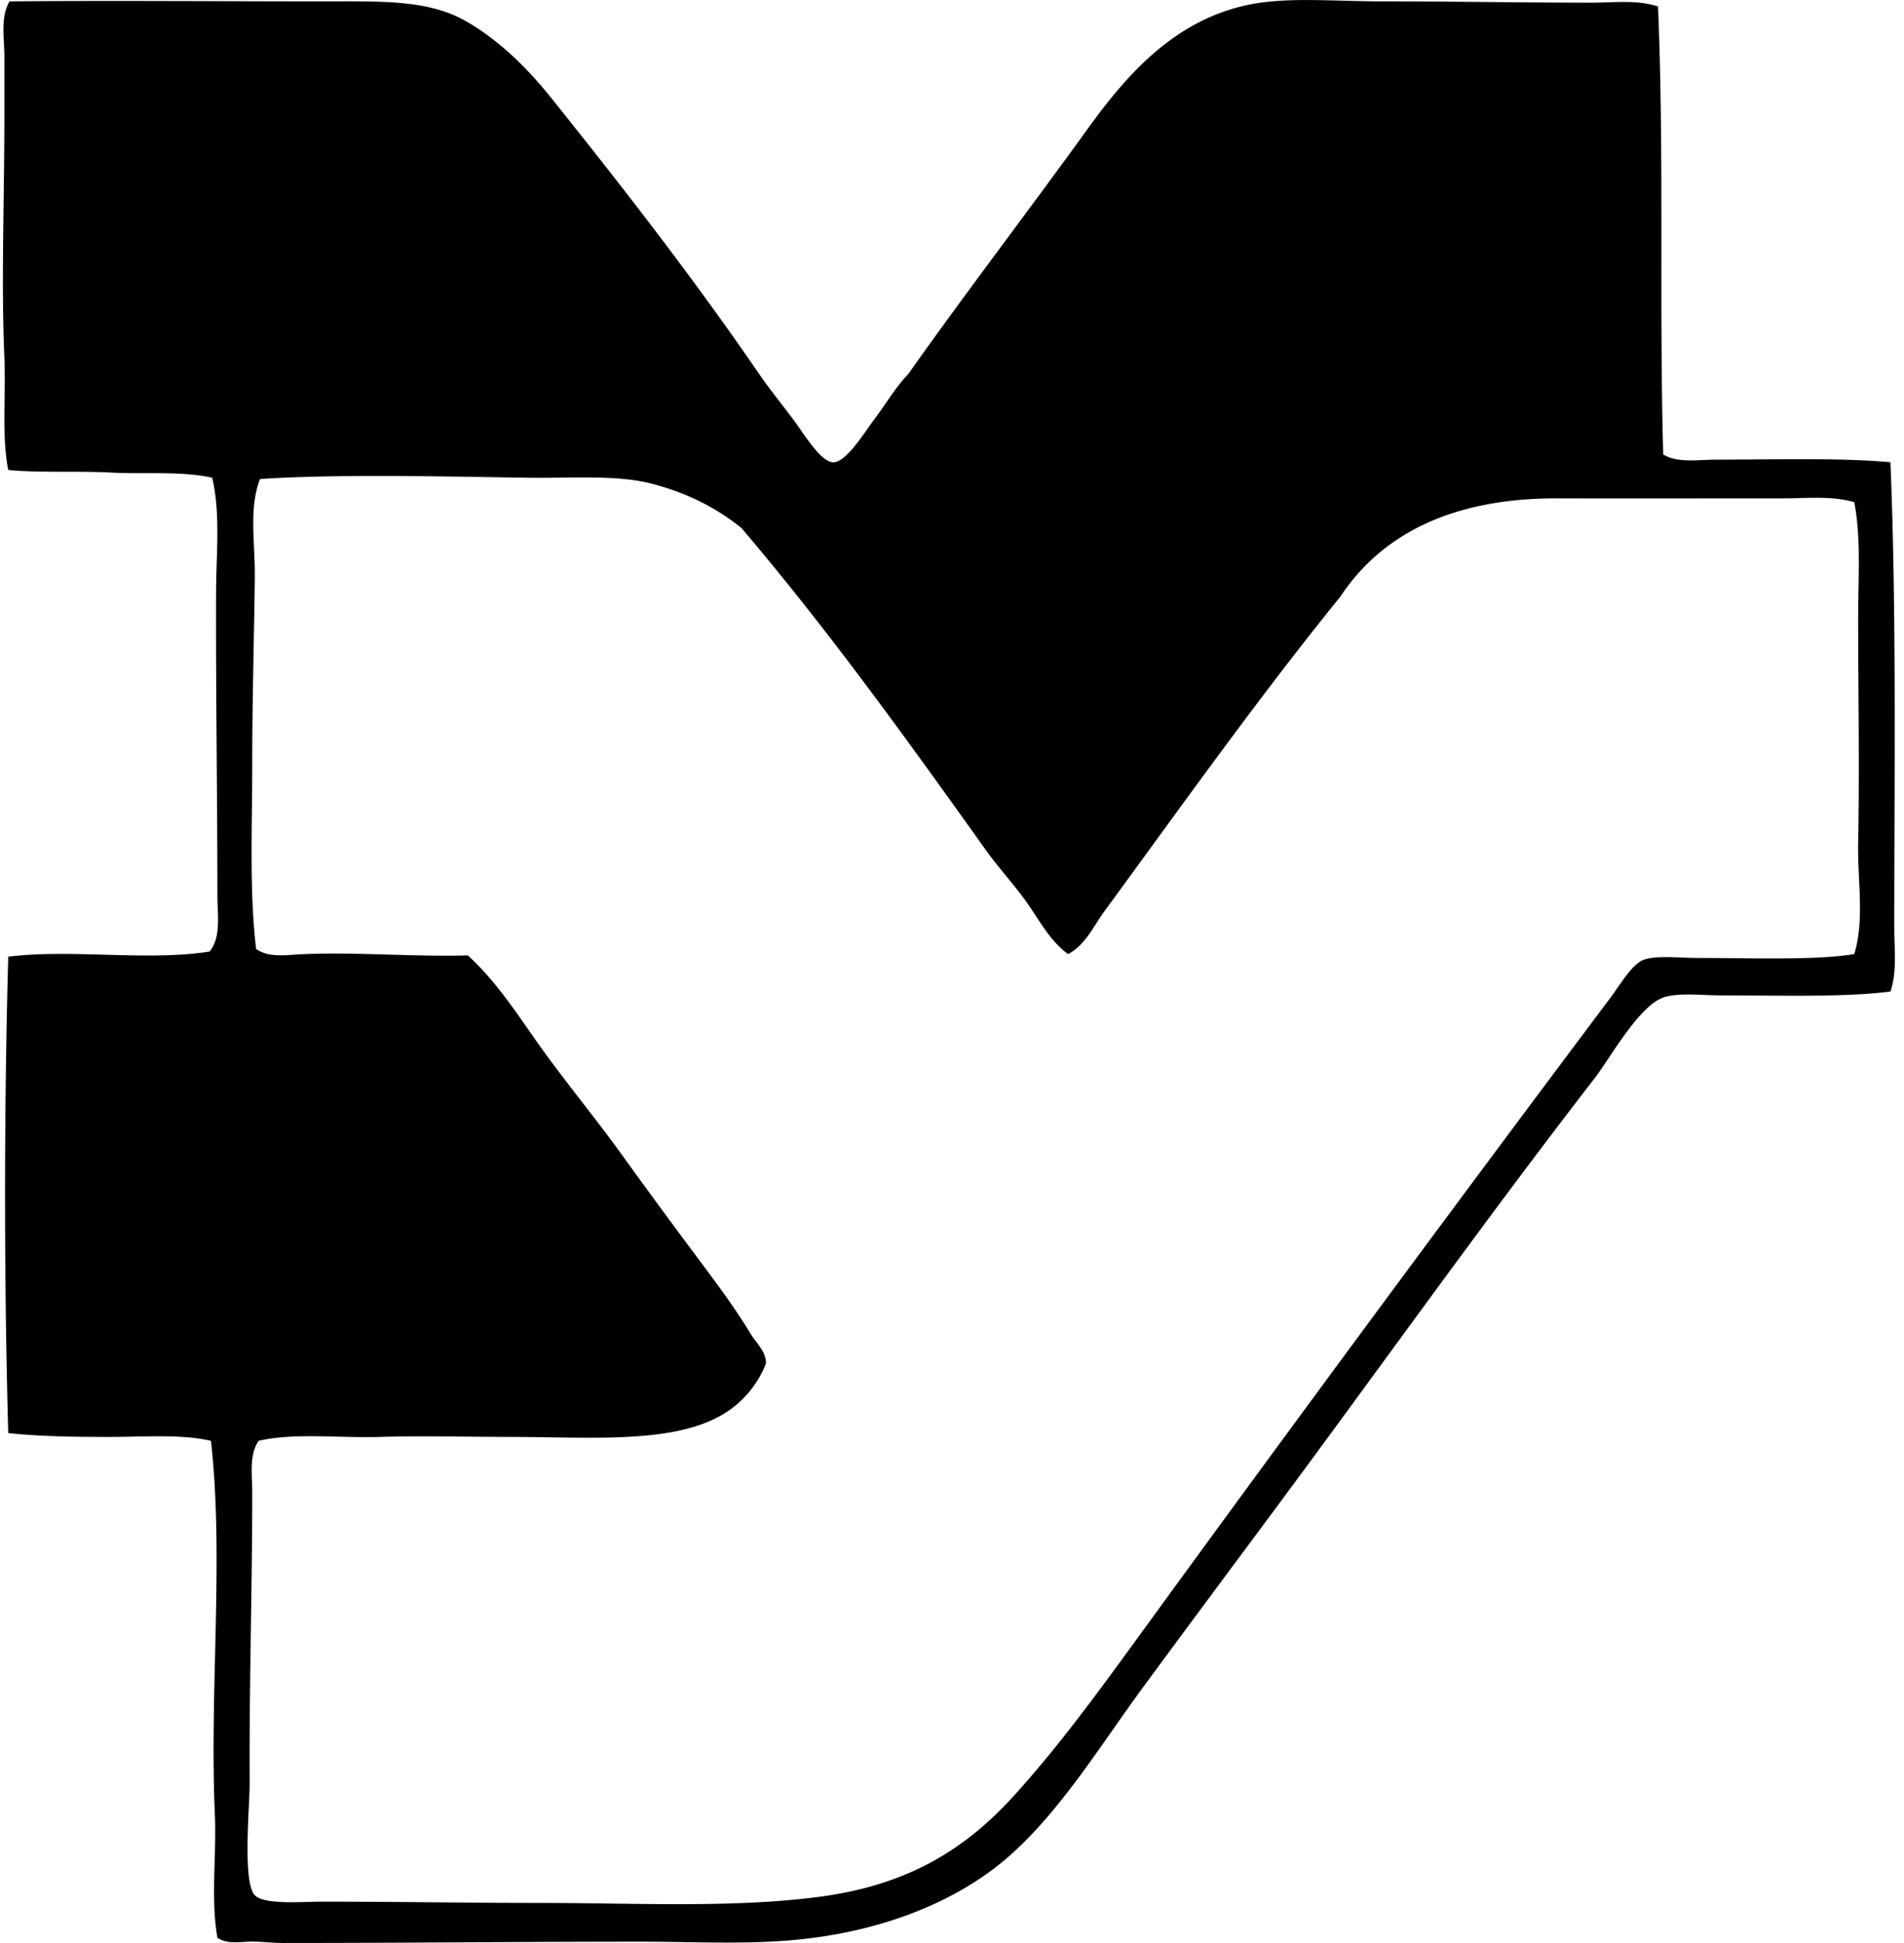
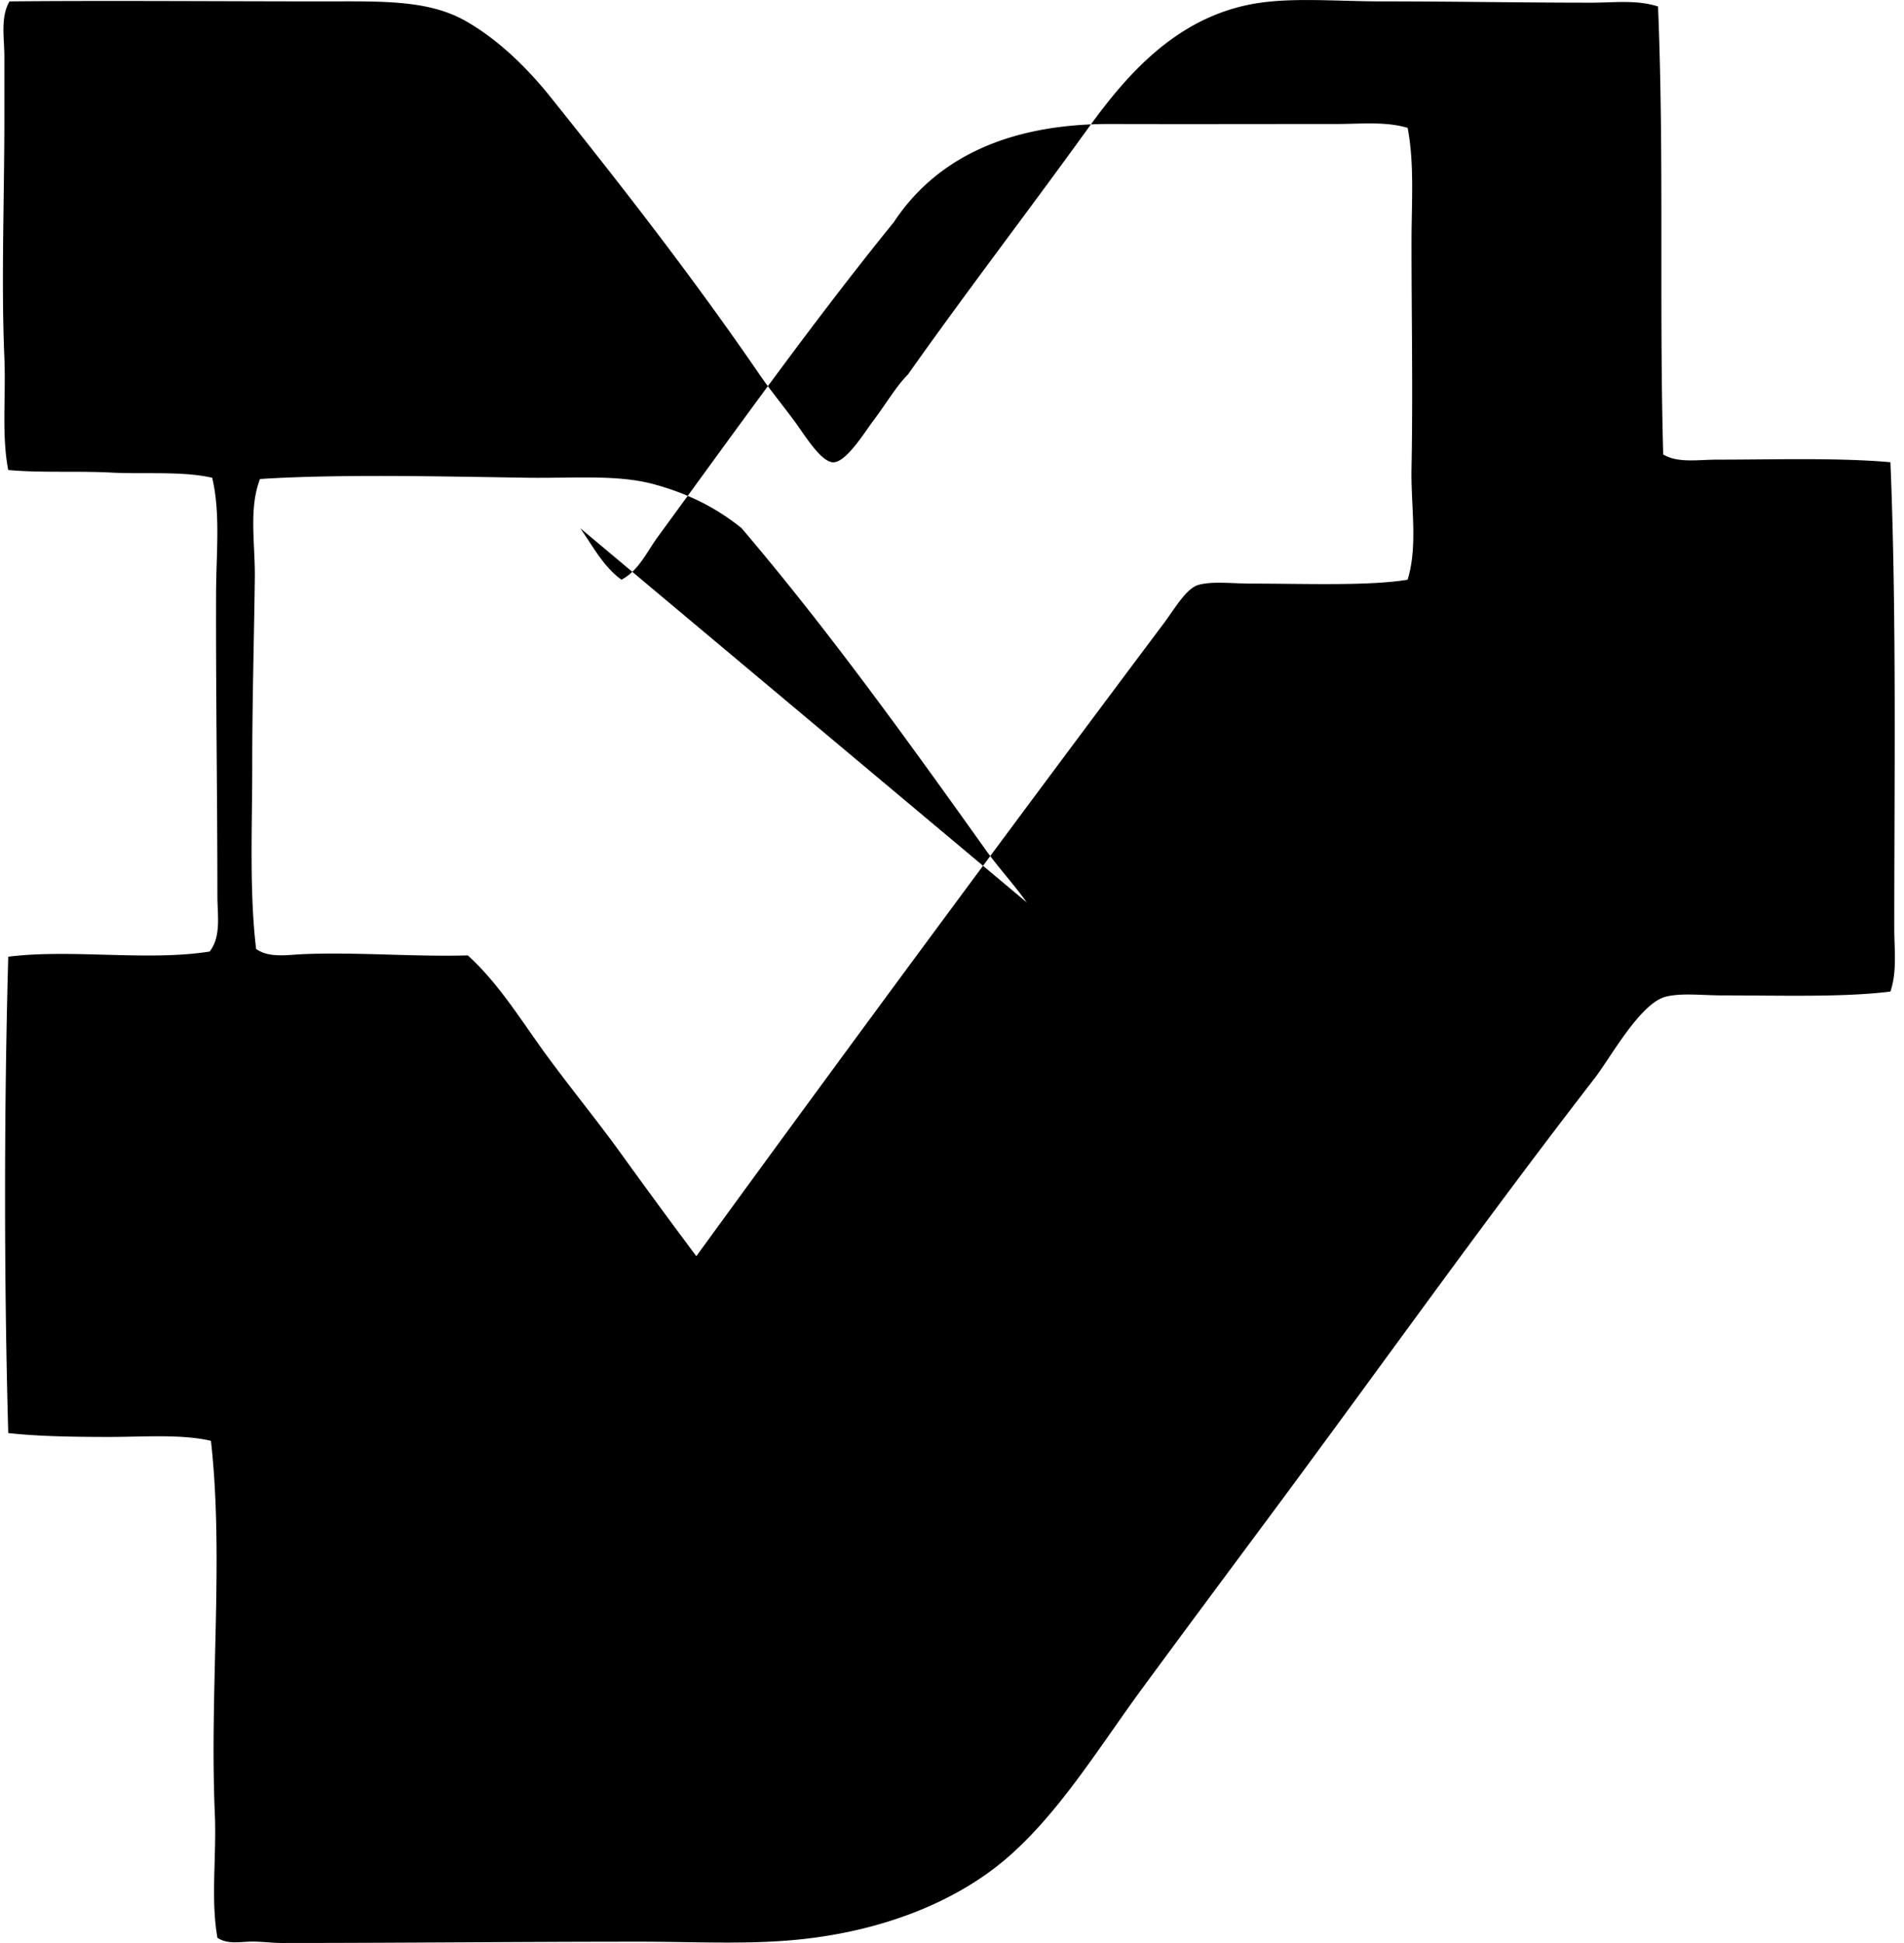
<svg xmlns="http://www.w3.org/2000/svg" width="196" height="200" fill="none" viewBox="0 0 196 200">
-   <path fill="#000" fill-rule="evenodd" d="M170.68.671c.639 15.543.108 30.73.534 46.11 1.507.907 3.587.53 5.581.53 5.694 0 12.478-.215 17.808.266.628 15.228.401 31.955.395 47.97 0 2.163.302 4.465-.395 6.514-4.765.611-11.328.398-17.275.398-2.052 0-4.217-.279-5.849.133-2.641.666-5.689 6.275-7.307 8.372-11.477 14.835-22.067 29.758-33.221 44.781-4.478 6.032-8.955 12.045-13.289 17.941-4.439 6.038-8.48 12.725-13.823 17.408-5.368 4.712-13.325 7.876-22.59 8.637-4.987.409-10.134.133-15.28.133-12.78 0-24.314.132-36.944.132-1.14 0-2.28-.185-3.458-.132-1.106.049-2.226.232-3.186-.401-.708-4.041-.077-8.383-.265-12.753-.562-12.764.951-26.357-.401-38.401-3.067-.714-6.887-.399-10.496-.401-3.631 0-7.216-.053-10.371-.399-.437-15.667-.437-33.229 0-49.035 6.488-.816 14.368.484 20.731-.531 1.212-1.54.8-3.761.8-5.714 0-10-.17-21.005-.136-31.227.017-4.102.465-8.178-.401-11.826-3.122-.706-6.958-.354-10.36-.531-3.61-.189-7.299.047-10.637-.266C.154 44.764.618 40.87.45 36.82c-.335-7.874 0-16.307 0-24.717V5.857C.45 3.918.024 1.786.978.143c9.56-.097 22.523 0 32.427 0C39.271.14 44.037-.031 47.886 2.137c3.43 1.928 6.428 4.912 8.773 7.838 7.318 9.132 14.703 18.616 21.525 28.572.993 1.45 2.252 2.993 3.588 4.785.981 1.316 2.696 4.215 3.99 4.253 1.344.039 3.31-3.188 4.116-4.253 1.35-1.784 2.345-3.53 3.587-4.785 6.001-8.496 12.321-16.716 18.475-25.248 3.905-5.423 8.783-11.096 16.345-12.758 4.09-.899 8.897-.398 14.088-.398 7.061-.003 14.077.133 21.525.133 2.265-.006 4.647-.313 6.782.395ZM105.7 92.893c-1.344-1.89-2.918-3.57-4.256-5.449C93.351 76.1 85.207 64.782 76.331 54.356c-2.5-2.008-5.348-3.518-9.038-4.517-3.747-1.015-8.286-.597-13.023-.666-8.195-.116-19.35-.401-27.505.133-1.178 3.067-.487 6.651-.534 10.233-.075 6.054-.265 12.58-.265 19.135 0 6.522-.307 13.08.398 19.003 1.355.963 3.236.598 4.915.531 5.553-.221 11.355.288 16.876.133 3.186 2.89 5.462 6.646 7.973 10.098 2.556 3.504 5.316 6.856 7.844 10.365a782.442 782.442 0 0 0 7.708 10.499c1.944 2.608 3.921 5.224 5.578 7.973.589.977 1.599 1.812 1.593 3.056-.647 1.718-1.809 3.261-3.186 4.384-5.017 4.093-14.243 3.189-23.39 3.189-4.386 0-8.794-.133-13.023 0-4.483.141-8.875-.454-12.623.401-1.004 1.441-.663 3.487-.663 5.313 0 10.078-.318 19.705-.266 30.032.011 2.141-.758 10.098.528 11.428.98 1.012 4.904.664 6.78.664 8.194 0 15.205.132 22.59.132 9.831 0 20.05.554 28.97-.663 9.038-1.234 14.876-4.94 19.802-10.366 4.845-5.341 9.107-11.265 13.289-17.009a5635 5635 0 0 1 48.103-65.115c1.123-1.494 2.318-3.629 3.593-3.985 1.427-.401 3.512-.133 5.446-.133 5.401 0 12.122.263 16.082-.401 1.076-3.554.324-7.584.398-11.428.152-7.92 0-15.421 0-23.254-.005-3.977.318-8.07-.398-11.826-2.257-.678-4.823-.398-7.31-.398-7.578 0-15.869.022-23.253 0-10.626-.03-18.005 3.562-22.325 10.097-8.427 10.386-16.436 21.653-24.319 32.425-1.103 1.507-1.955 3.463-3.722 4.384-1.875-1.342-2.951-3.474-4.254-5.31Z" clip-rule="evenodd" />
+   <path fill="#000" fill-rule="evenodd" d="M170.68.671c.639 15.543.108 30.73.534 46.11 1.507.907 3.587.53 5.581.53 5.694 0 12.478-.215 17.808.266.628 15.228.401 31.955.395 47.97 0 2.163.302 4.465-.395 6.514-4.765.611-11.328.398-17.275.398-2.052 0-4.217-.279-5.849.133-2.641.666-5.689 6.275-7.307 8.372-11.477 14.835-22.067 29.758-33.221 44.781-4.478 6.032-8.955 12.045-13.289 17.941-4.439 6.038-8.48 12.725-13.823 17.408-5.368 4.712-13.325 7.876-22.59 8.637-4.987.409-10.134.133-15.28.133-12.78 0-24.314.132-36.944.132-1.14 0-2.28-.185-3.458-.132-1.106.049-2.226.232-3.186-.401-.708-4.041-.077-8.383-.265-12.753-.562-12.764.951-26.357-.401-38.401-3.067-.714-6.887-.399-10.496-.401-3.631 0-7.216-.053-10.371-.399-.437-15.667-.437-33.229 0-49.035 6.488-.816 14.368.484 20.731-.531 1.212-1.54.8-3.761.8-5.714 0-10-.17-21.005-.136-31.227.017-4.102.465-8.178-.401-11.826-3.122-.706-6.958-.354-10.36-.531-3.61-.189-7.299.047-10.637-.266C.154 44.764.618 40.87.45 36.82c-.335-7.874 0-16.307 0-24.717V5.857C.45 3.918.024 1.786.978.143c9.56-.097 22.523 0 32.427 0C39.271.14 44.037-.031 47.886 2.137c3.43 1.928 6.428 4.912 8.773 7.838 7.318 9.132 14.703 18.616 21.525 28.572.993 1.45 2.252 2.993 3.588 4.785.981 1.316 2.696 4.215 3.99 4.253 1.344.039 3.31-3.188 4.116-4.253 1.35-1.784 2.345-3.53 3.587-4.785 6.001-8.496 12.321-16.716 18.475-25.248 3.905-5.423 8.783-11.096 16.345-12.758 4.09-.899 8.897-.398 14.088-.398 7.061-.003 14.077.133 21.525.133 2.265-.006 4.647-.313 6.782.395ZM105.7 92.893c-1.344-1.89-2.918-3.57-4.256-5.449C93.351 76.1 85.207 64.782 76.331 54.356c-2.5-2.008-5.348-3.518-9.038-4.517-3.747-1.015-8.286-.597-13.023-.666-8.195-.116-19.35-.401-27.505.133-1.178 3.067-.487 6.651-.534 10.233-.075 6.054-.265 12.58-.265 19.135 0 6.522-.307 13.08.398 19.003 1.355.963 3.236.598 4.915.531 5.553-.221 11.355.288 16.876.133 3.186 2.89 5.462 6.646 7.973 10.098 2.556 3.504 5.316 6.856 7.844 10.365a782.442 782.442 0 0 0 7.708 10.499a5635 5635 0 0 1 48.103-65.115c1.123-1.494 2.318-3.629 3.593-3.985 1.427-.401 3.512-.133 5.446-.133 5.401 0 12.122.263 16.082-.401 1.076-3.554.324-7.584.398-11.428.152-7.92 0-15.421 0-23.254-.005-3.977.318-8.07-.398-11.826-2.257-.678-4.823-.398-7.31-.398-7.578 0-15.869.022-23.253 0-10.626-.03-18.005 3.562-22.325 10.097-8.427 10.386-16.436 21.653-24.319 32.425-1.103 1.507-1.955 3.463-3.722 4.384-1.875-1.342-2.951-3.474-4.254-5.31Z" clip-rule="evenodd" />
</svg>